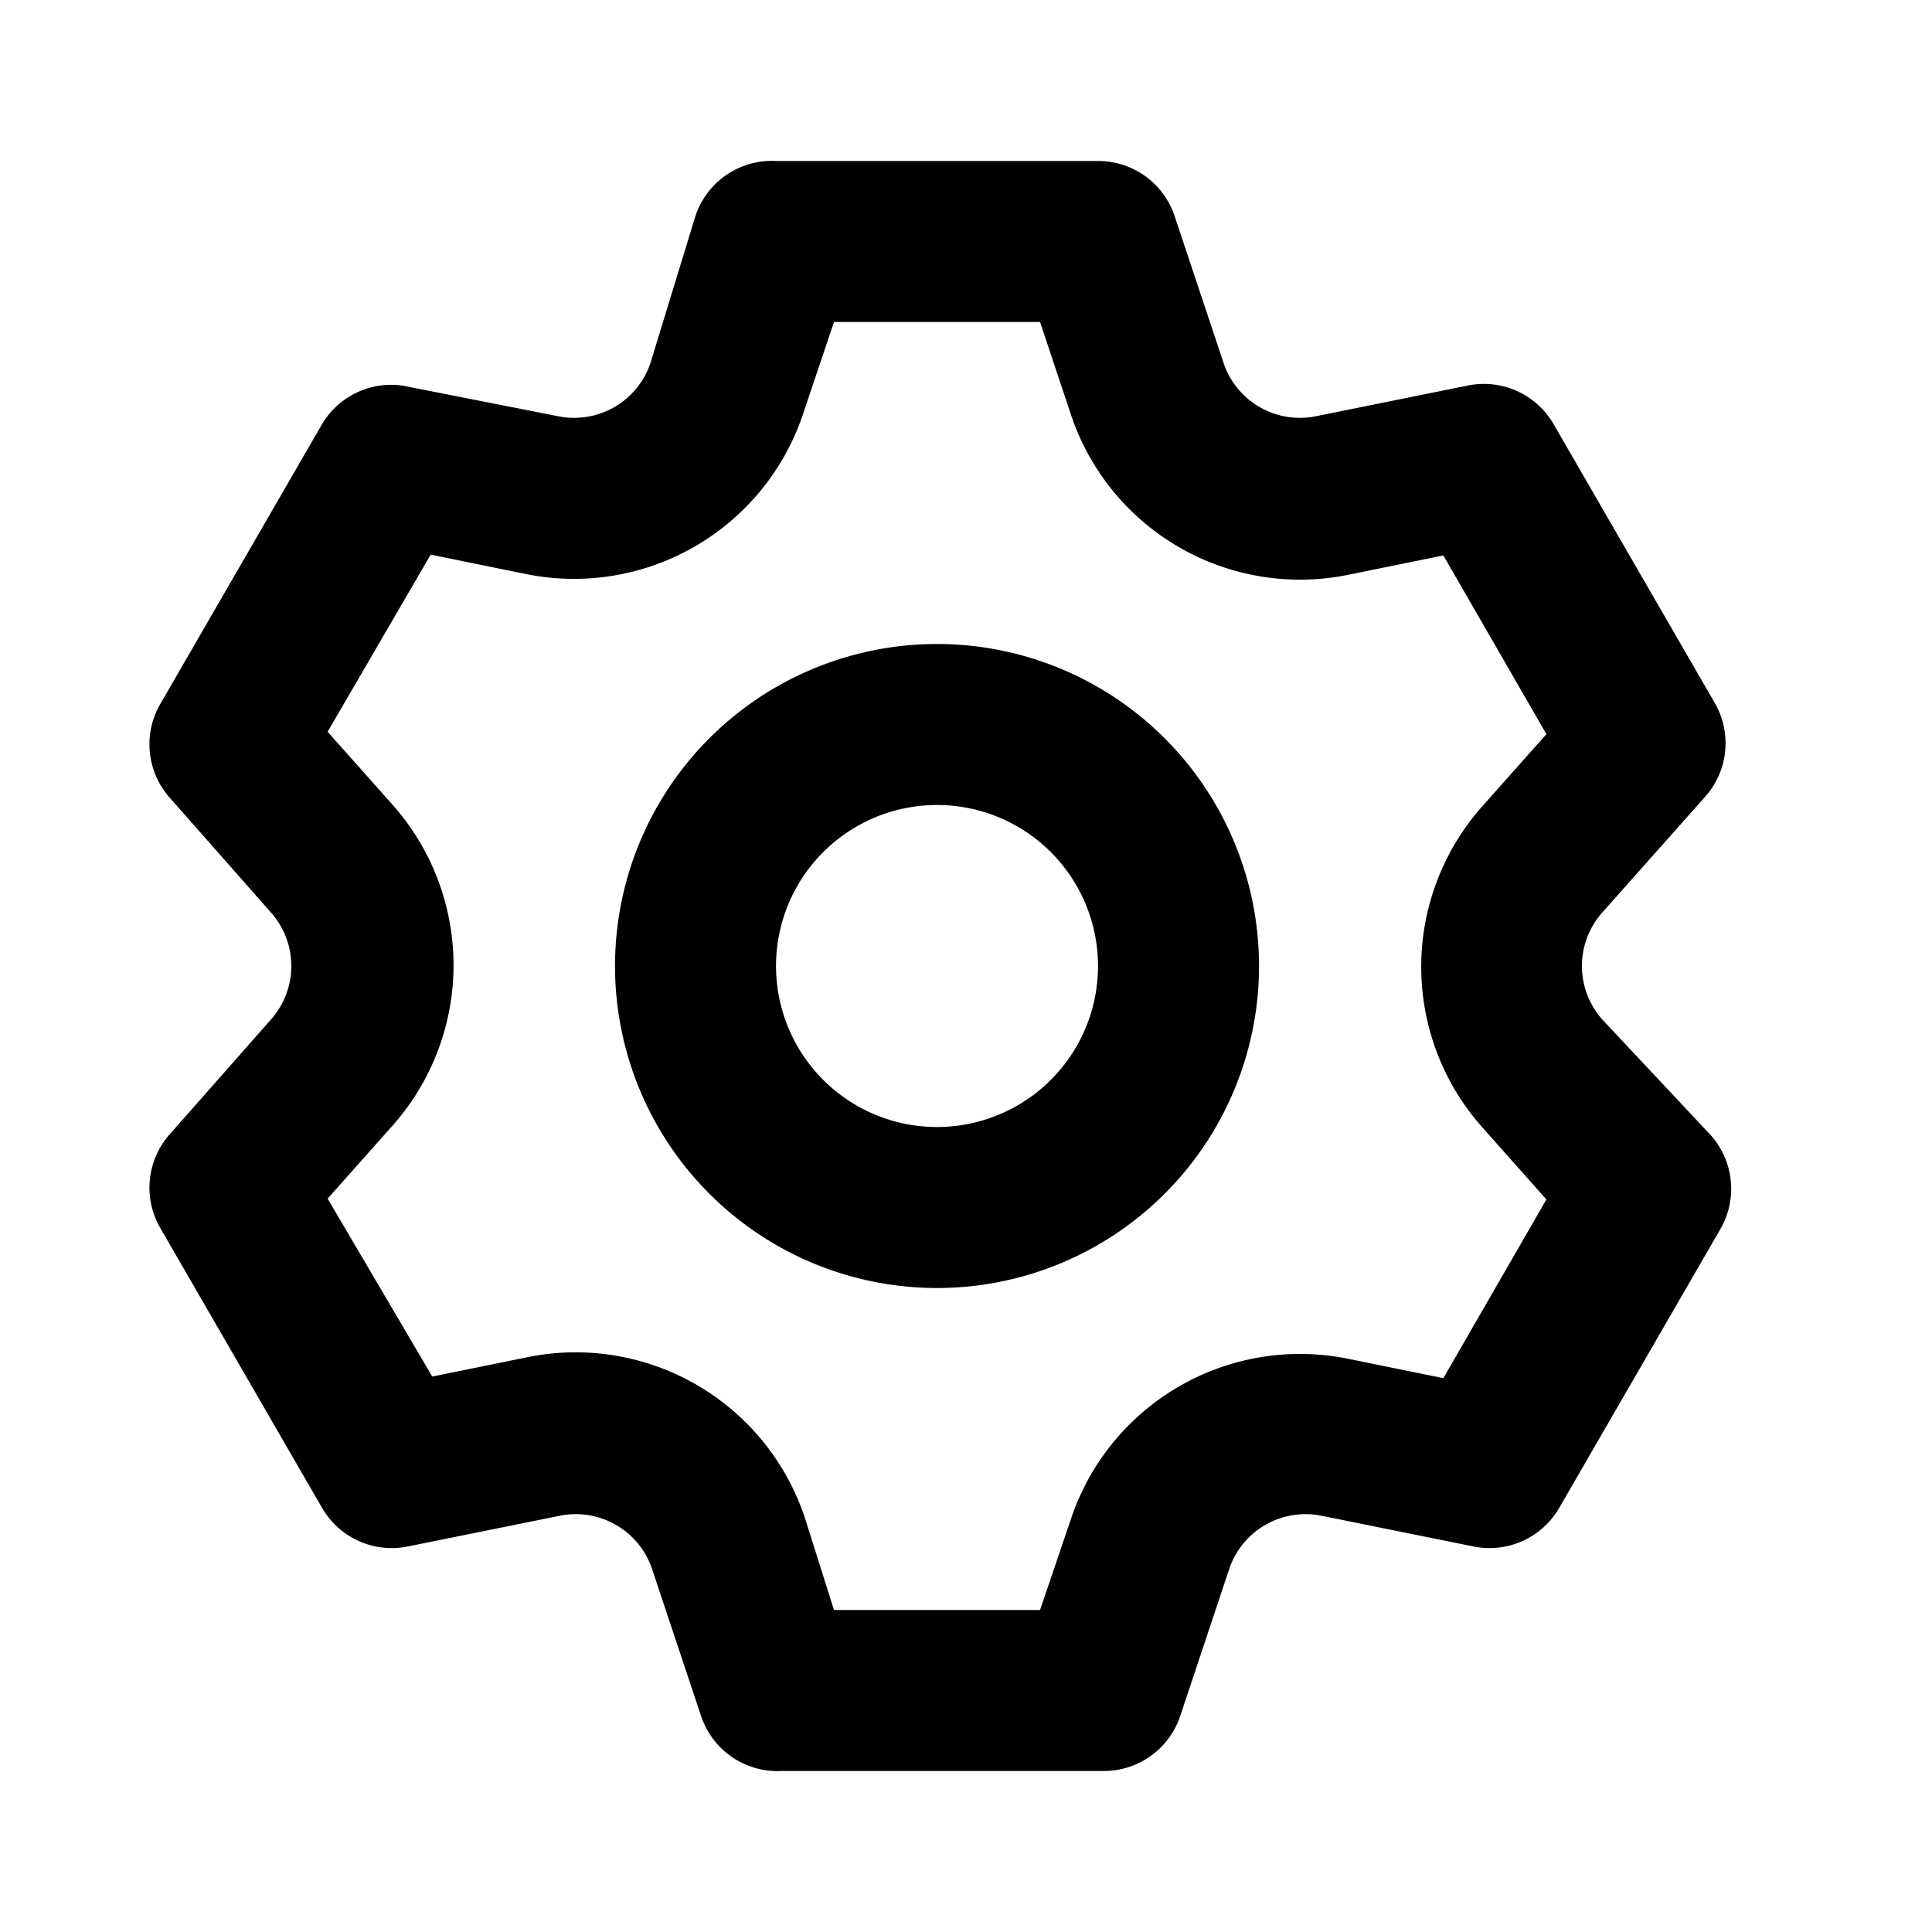
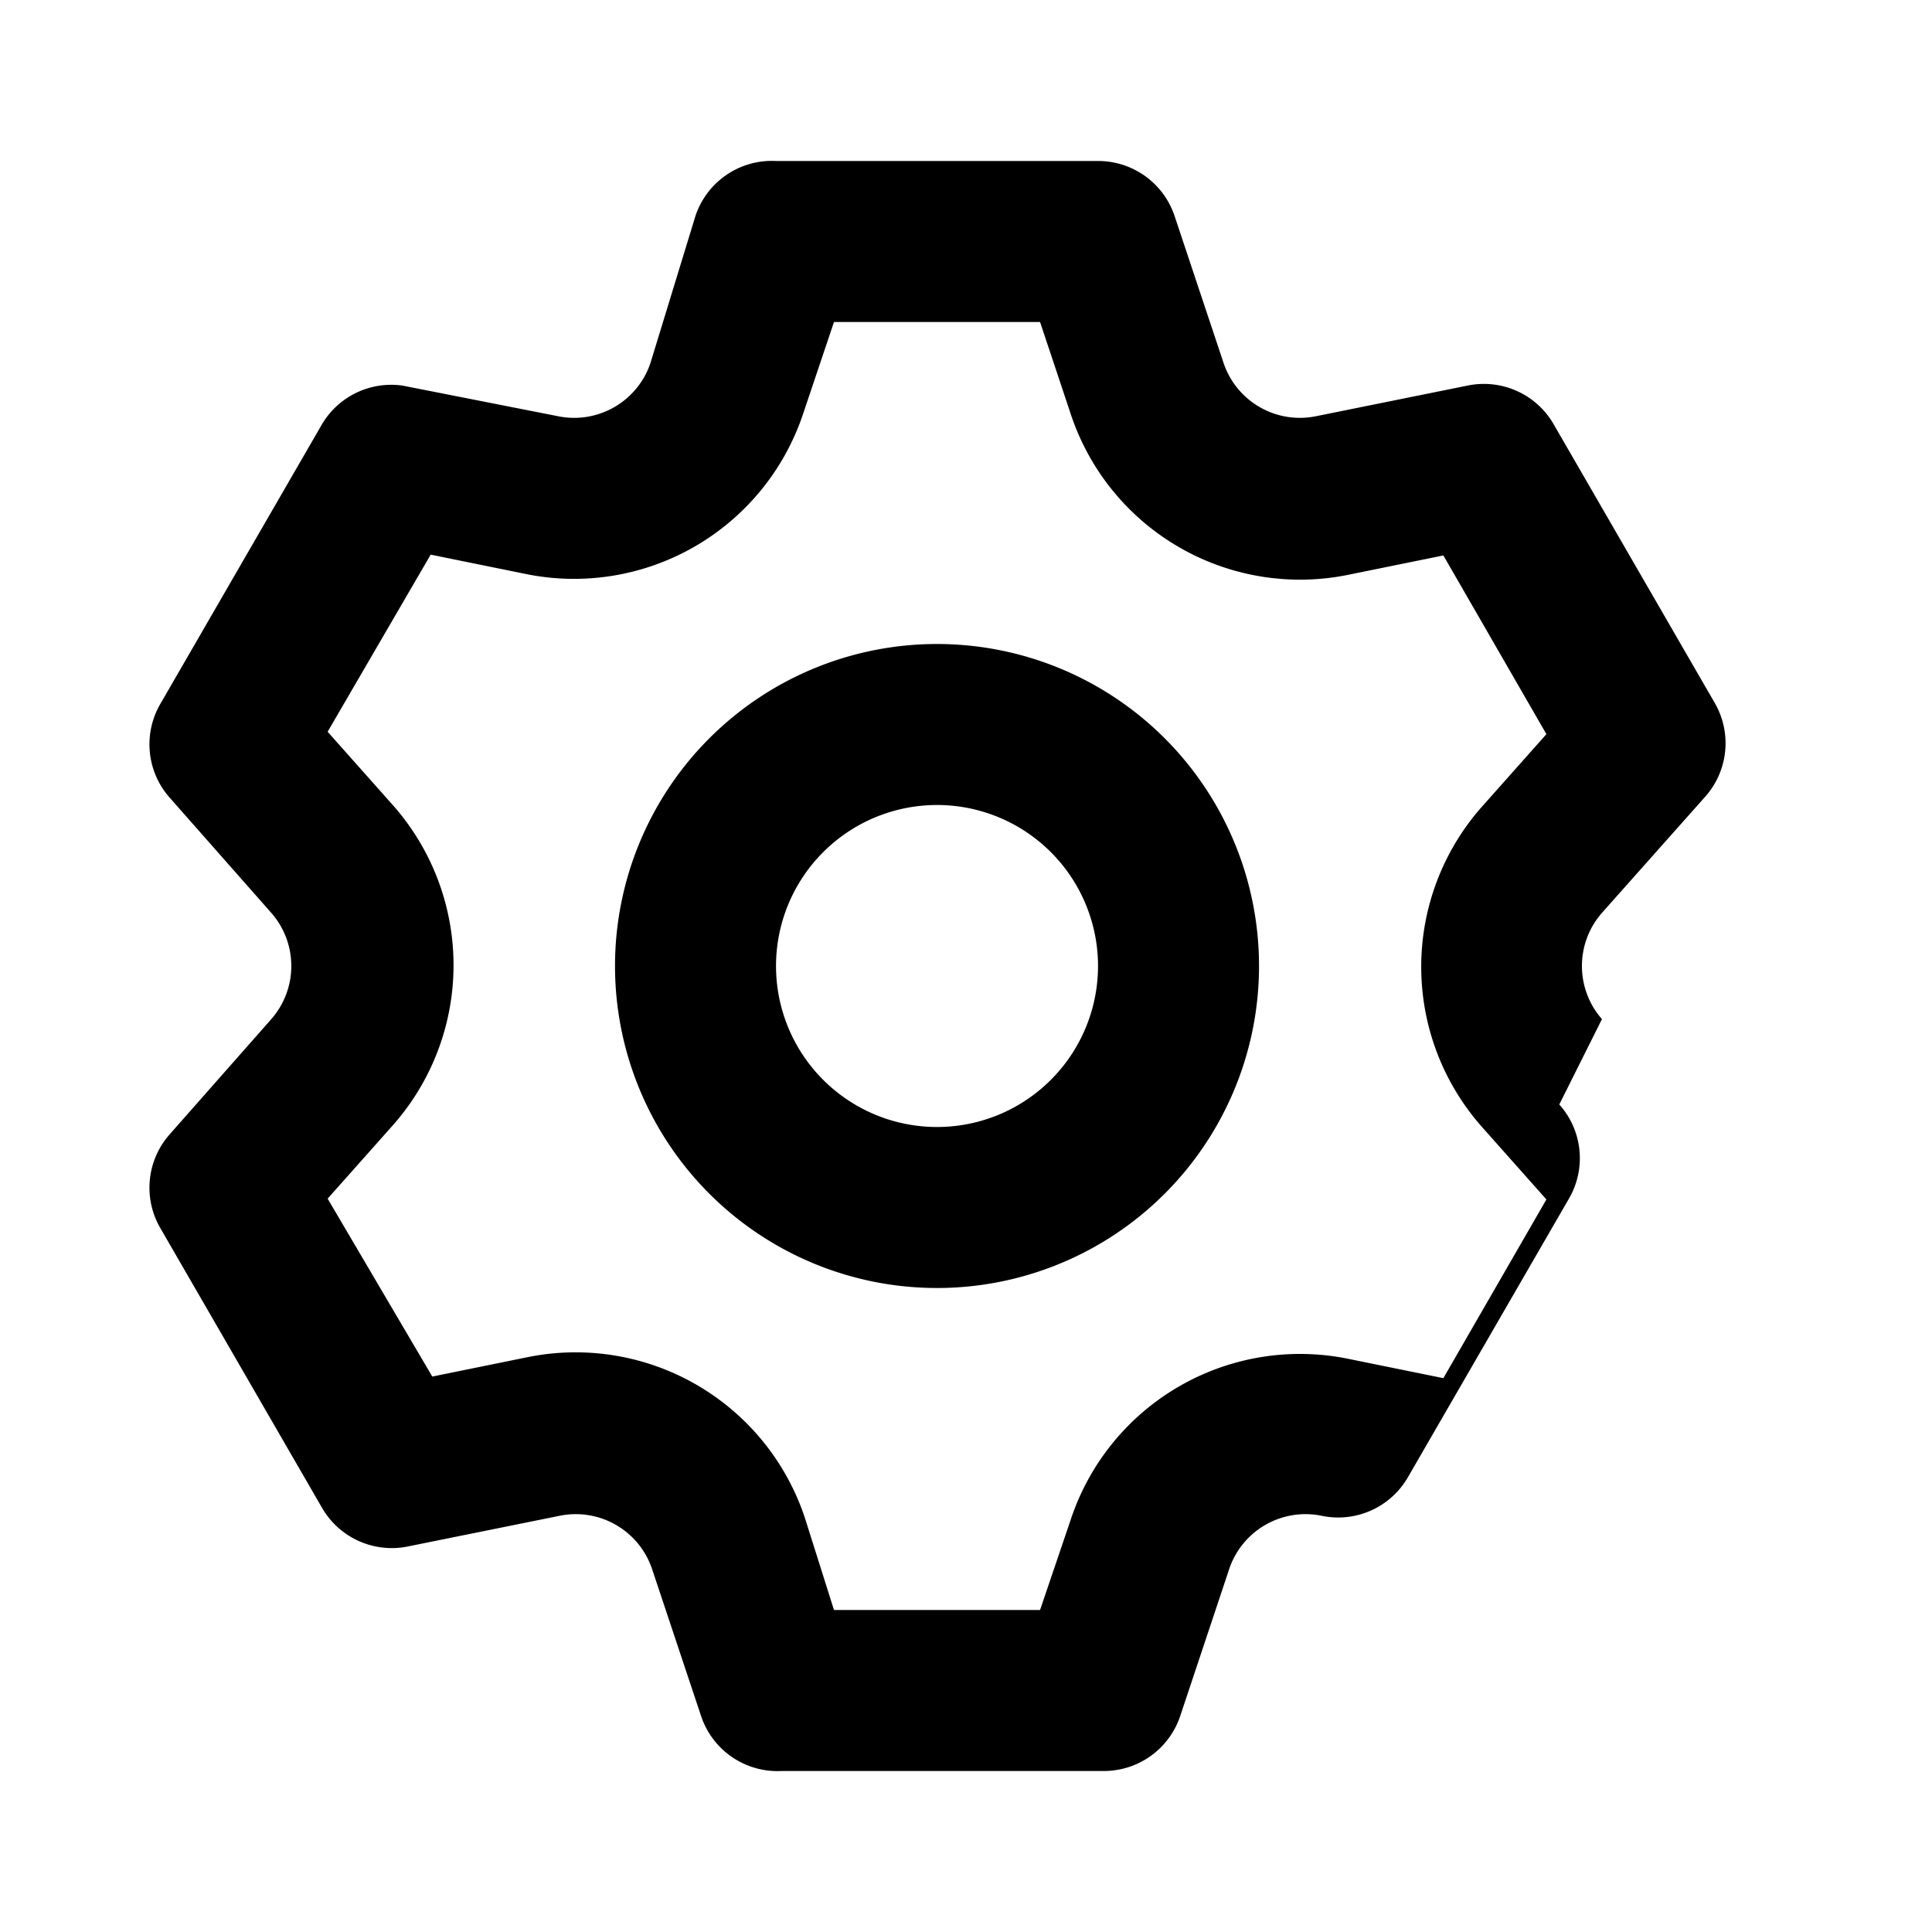
<svg xmlns="http://www.w3.org/2000/svg" viewBox="0 0 24 24">
-   <path d="M19.9 12.66a1 1 0 010-1.32l1.28-1.44a1 1 0 00.12-1.17l-2-3.46a1 1 0 00-1.07-.48l-1.88.38a1 1 0 01-1.15-.66l-.61-1.83a1 1 0 00-.95-.68h-4a1 1 0 00-1 .68l-.56 1.83a1 1 0 01-1.15.66L5 4.79a1 1 0 00-1 .48L2 8.73a1 1 0 00.1 1.17l1.27 1.44a1 1 0 010 1.32L2.1 14.1a1 1 0 00-.1 1.17l2 3.46a1 1 0 001.07.48l1.88-.38a1 1 0 011.15.66l.61 1.83a1 1 0 001 .68h4a1 1 0 00.95-.68l.61-1.83a1 1 0 011.15-.66l1.88.38a1 1 0 001.07-.48l2-3.46a1 1 0 00-.12-1.17zM18.41 14l.8.9-1.28 2.22-1.18-.24a3 3 0 00-3.45 2L12.92 20h-2.56L10 18.86a3 3 0 00-3.45-2l-1.18.24-1.3-2.21.8-.9a3 3 0 000-4l-.8-.9 1.28-2.2 1.18.24a3 3 0 003.45-2L10.36 4h2.56l.38 1.14a3 3 0 003.45 2l1.18-.24 1.28 2.22-.8.9a3 3 0 000 3.98zm-6.77-6a4 4 0 104 4 4 4 0 00-4-4zm0 6a2 2 0 112-2 2 2 0 01-2 2z" />
+   <path d="M19.9 12.66a1 1 0 010-1.32l1.28-1.44a1 1 0 00.12-1.17l-2-3.46a1 1 0 00-1.07-.48l-1.88.38a1 1 0 01-1.15-.66l-.61-1.83a1 1 0 00-.95-.68h-4a1 1 0 00-1 .68l-.56 1.83a1 1 0 01-1.15.66L5 4.79a1 1 0 00-1 .48L2 8.73a1 1 0 00.1 1.17l1.27 1.44a1 1 0 010 1.32L2.1 14.1a1 1 0 00-.1 1.17l2 3.46a1 1 0 001.07.48l1.88-.38a1 1 0 011.15.66l.61 1.83a1 1 0 001 .68h4a1 1 0 00.95-.68l.61-1.83a1 1 0 011.15-.66a1 1 0 001.07-.48l2-3.46a1 1 0 00-.12-1.17zM18.41 14l.8.9-1.28 2.22-1.18-.24a3 3 0 00-3.45 2L12.92 20h-2.56L10 18.86a3 3 0 00-3.45-2l-1.18.24-1.3-2.21.8-.9a3 3 0 000-4l-.8-.9 1.28-2.2 1.18.24a3 3 0 003.45-2L10.36 4h2.56l.38 1.14a3 3 0 003.45 2l1.18-.24 1.28 2.22-.8.9a3 3 0 000 3.98zm-6.77-6a4 4 0 104 4 4 4 0 00-4-4zm0 6a2 2 0 112-2 2 2 0 01-2 2z" />
</svg>